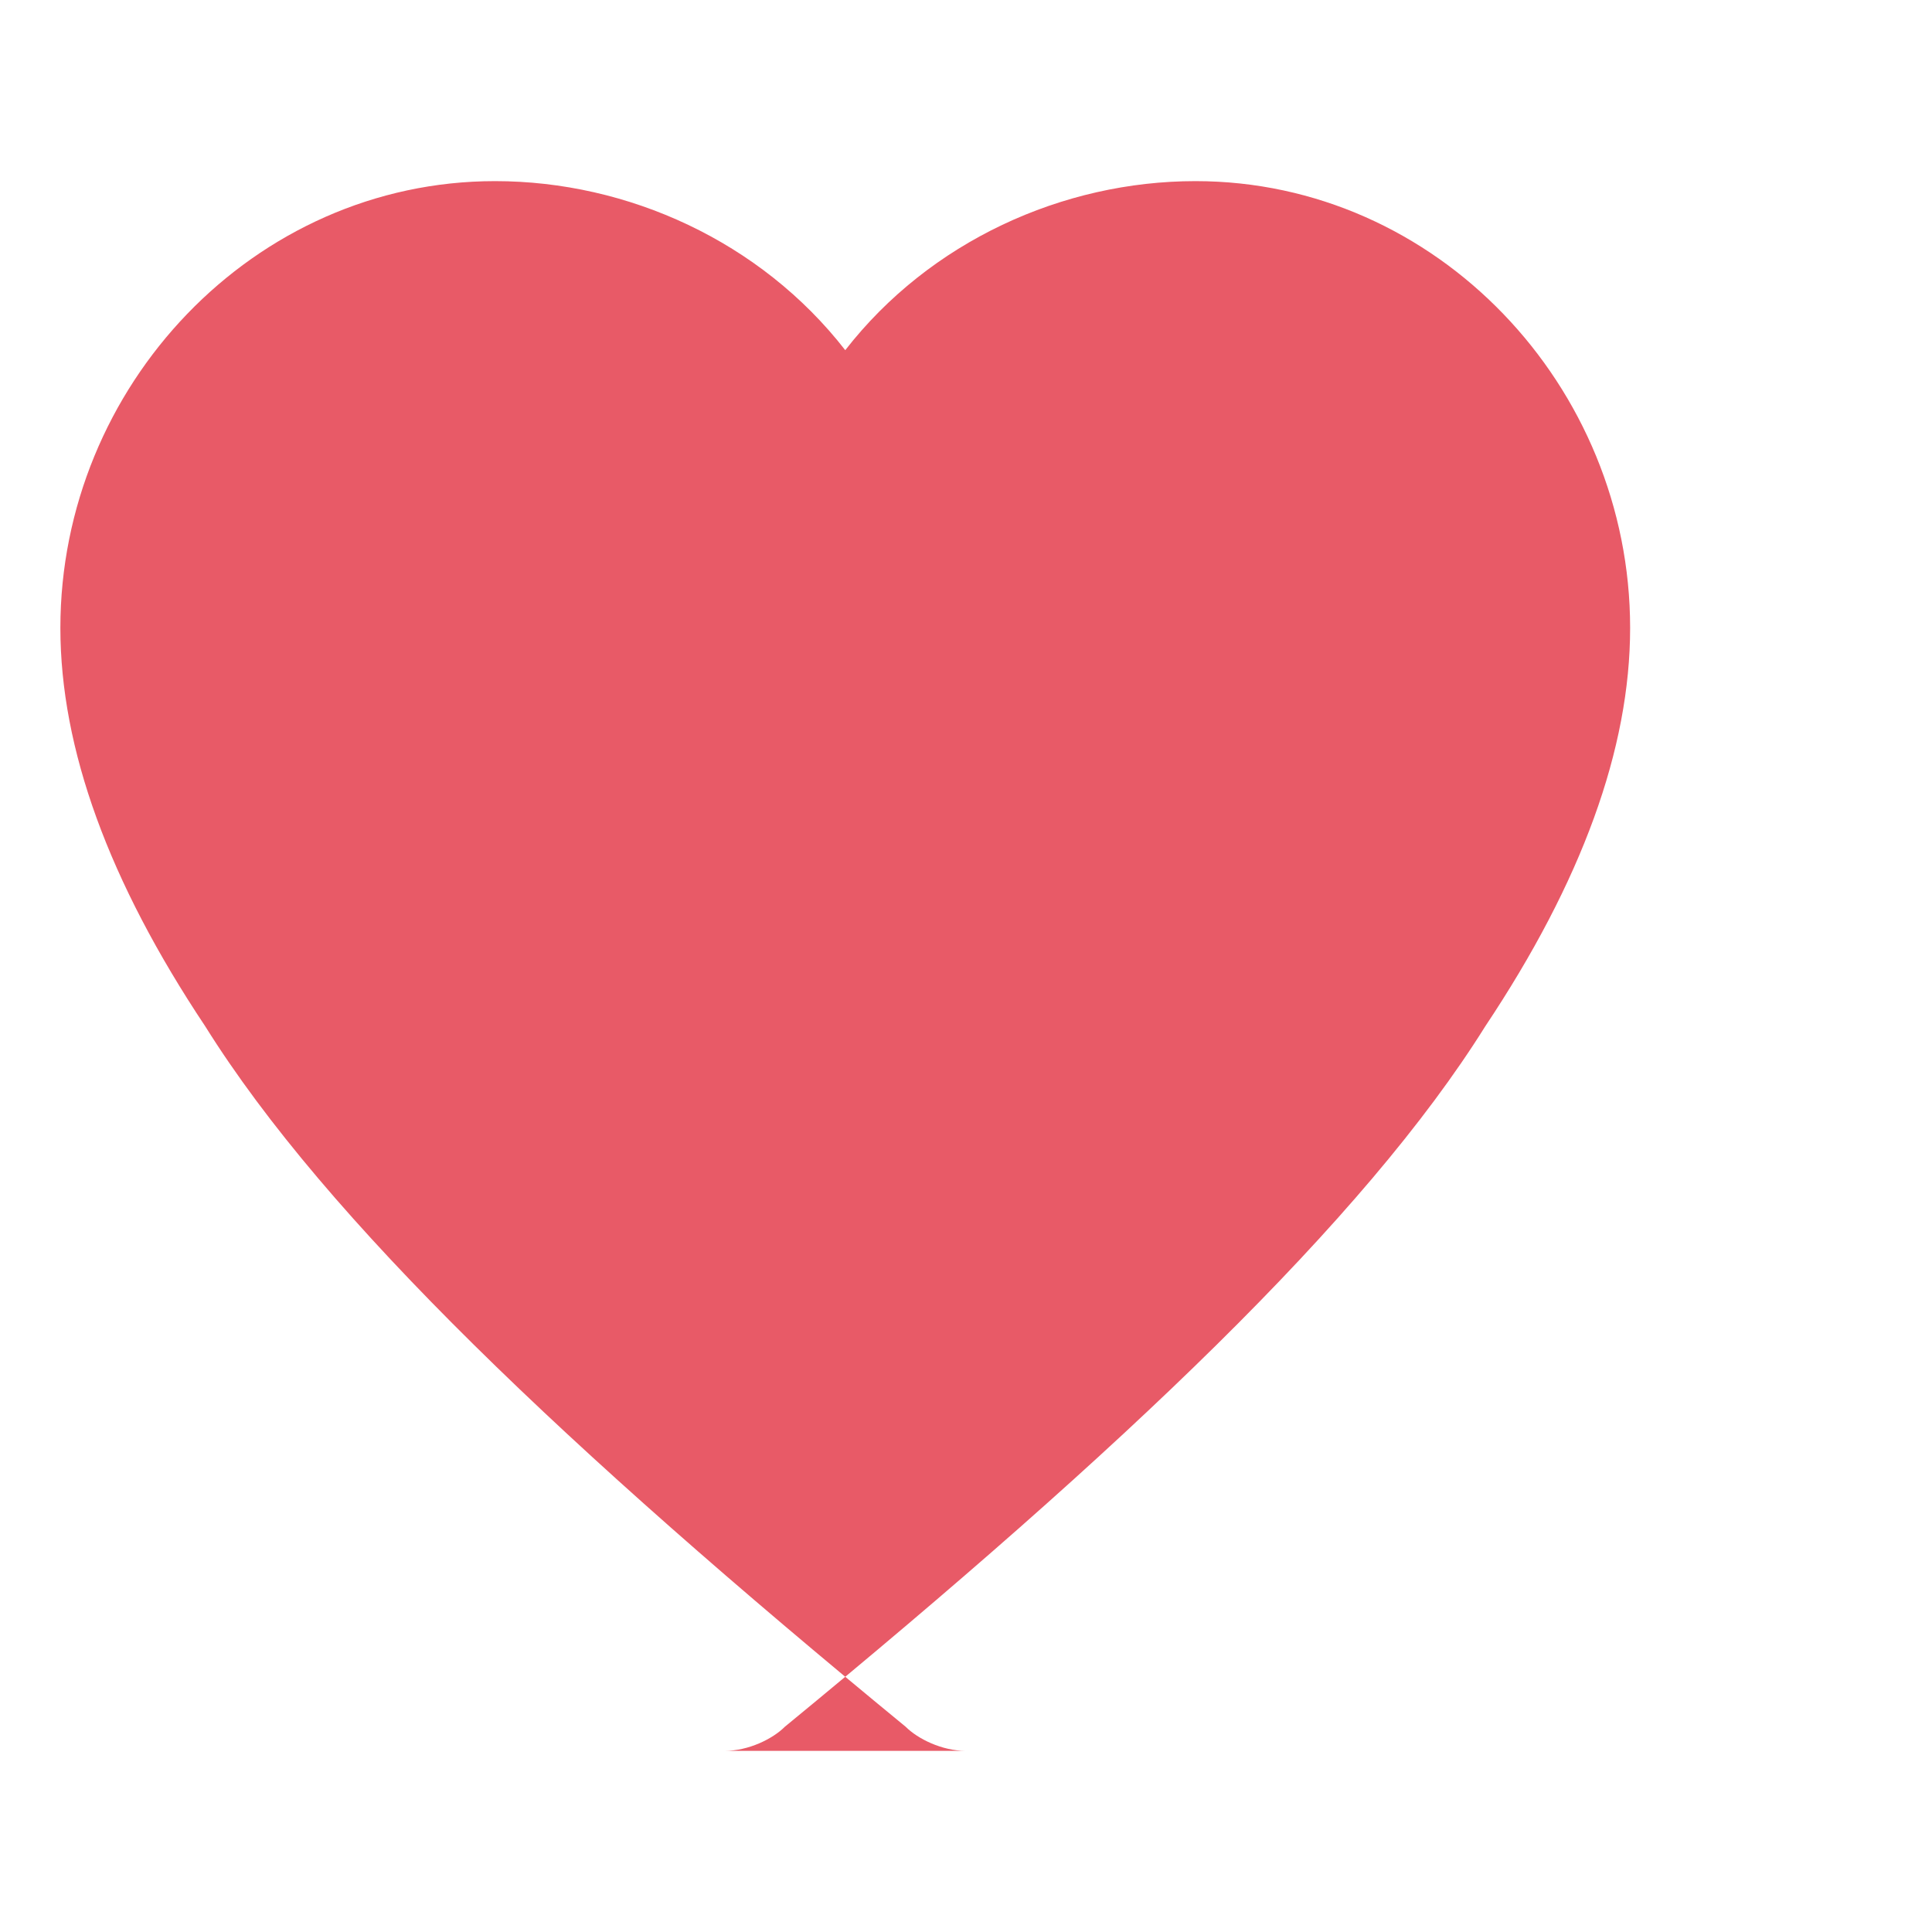
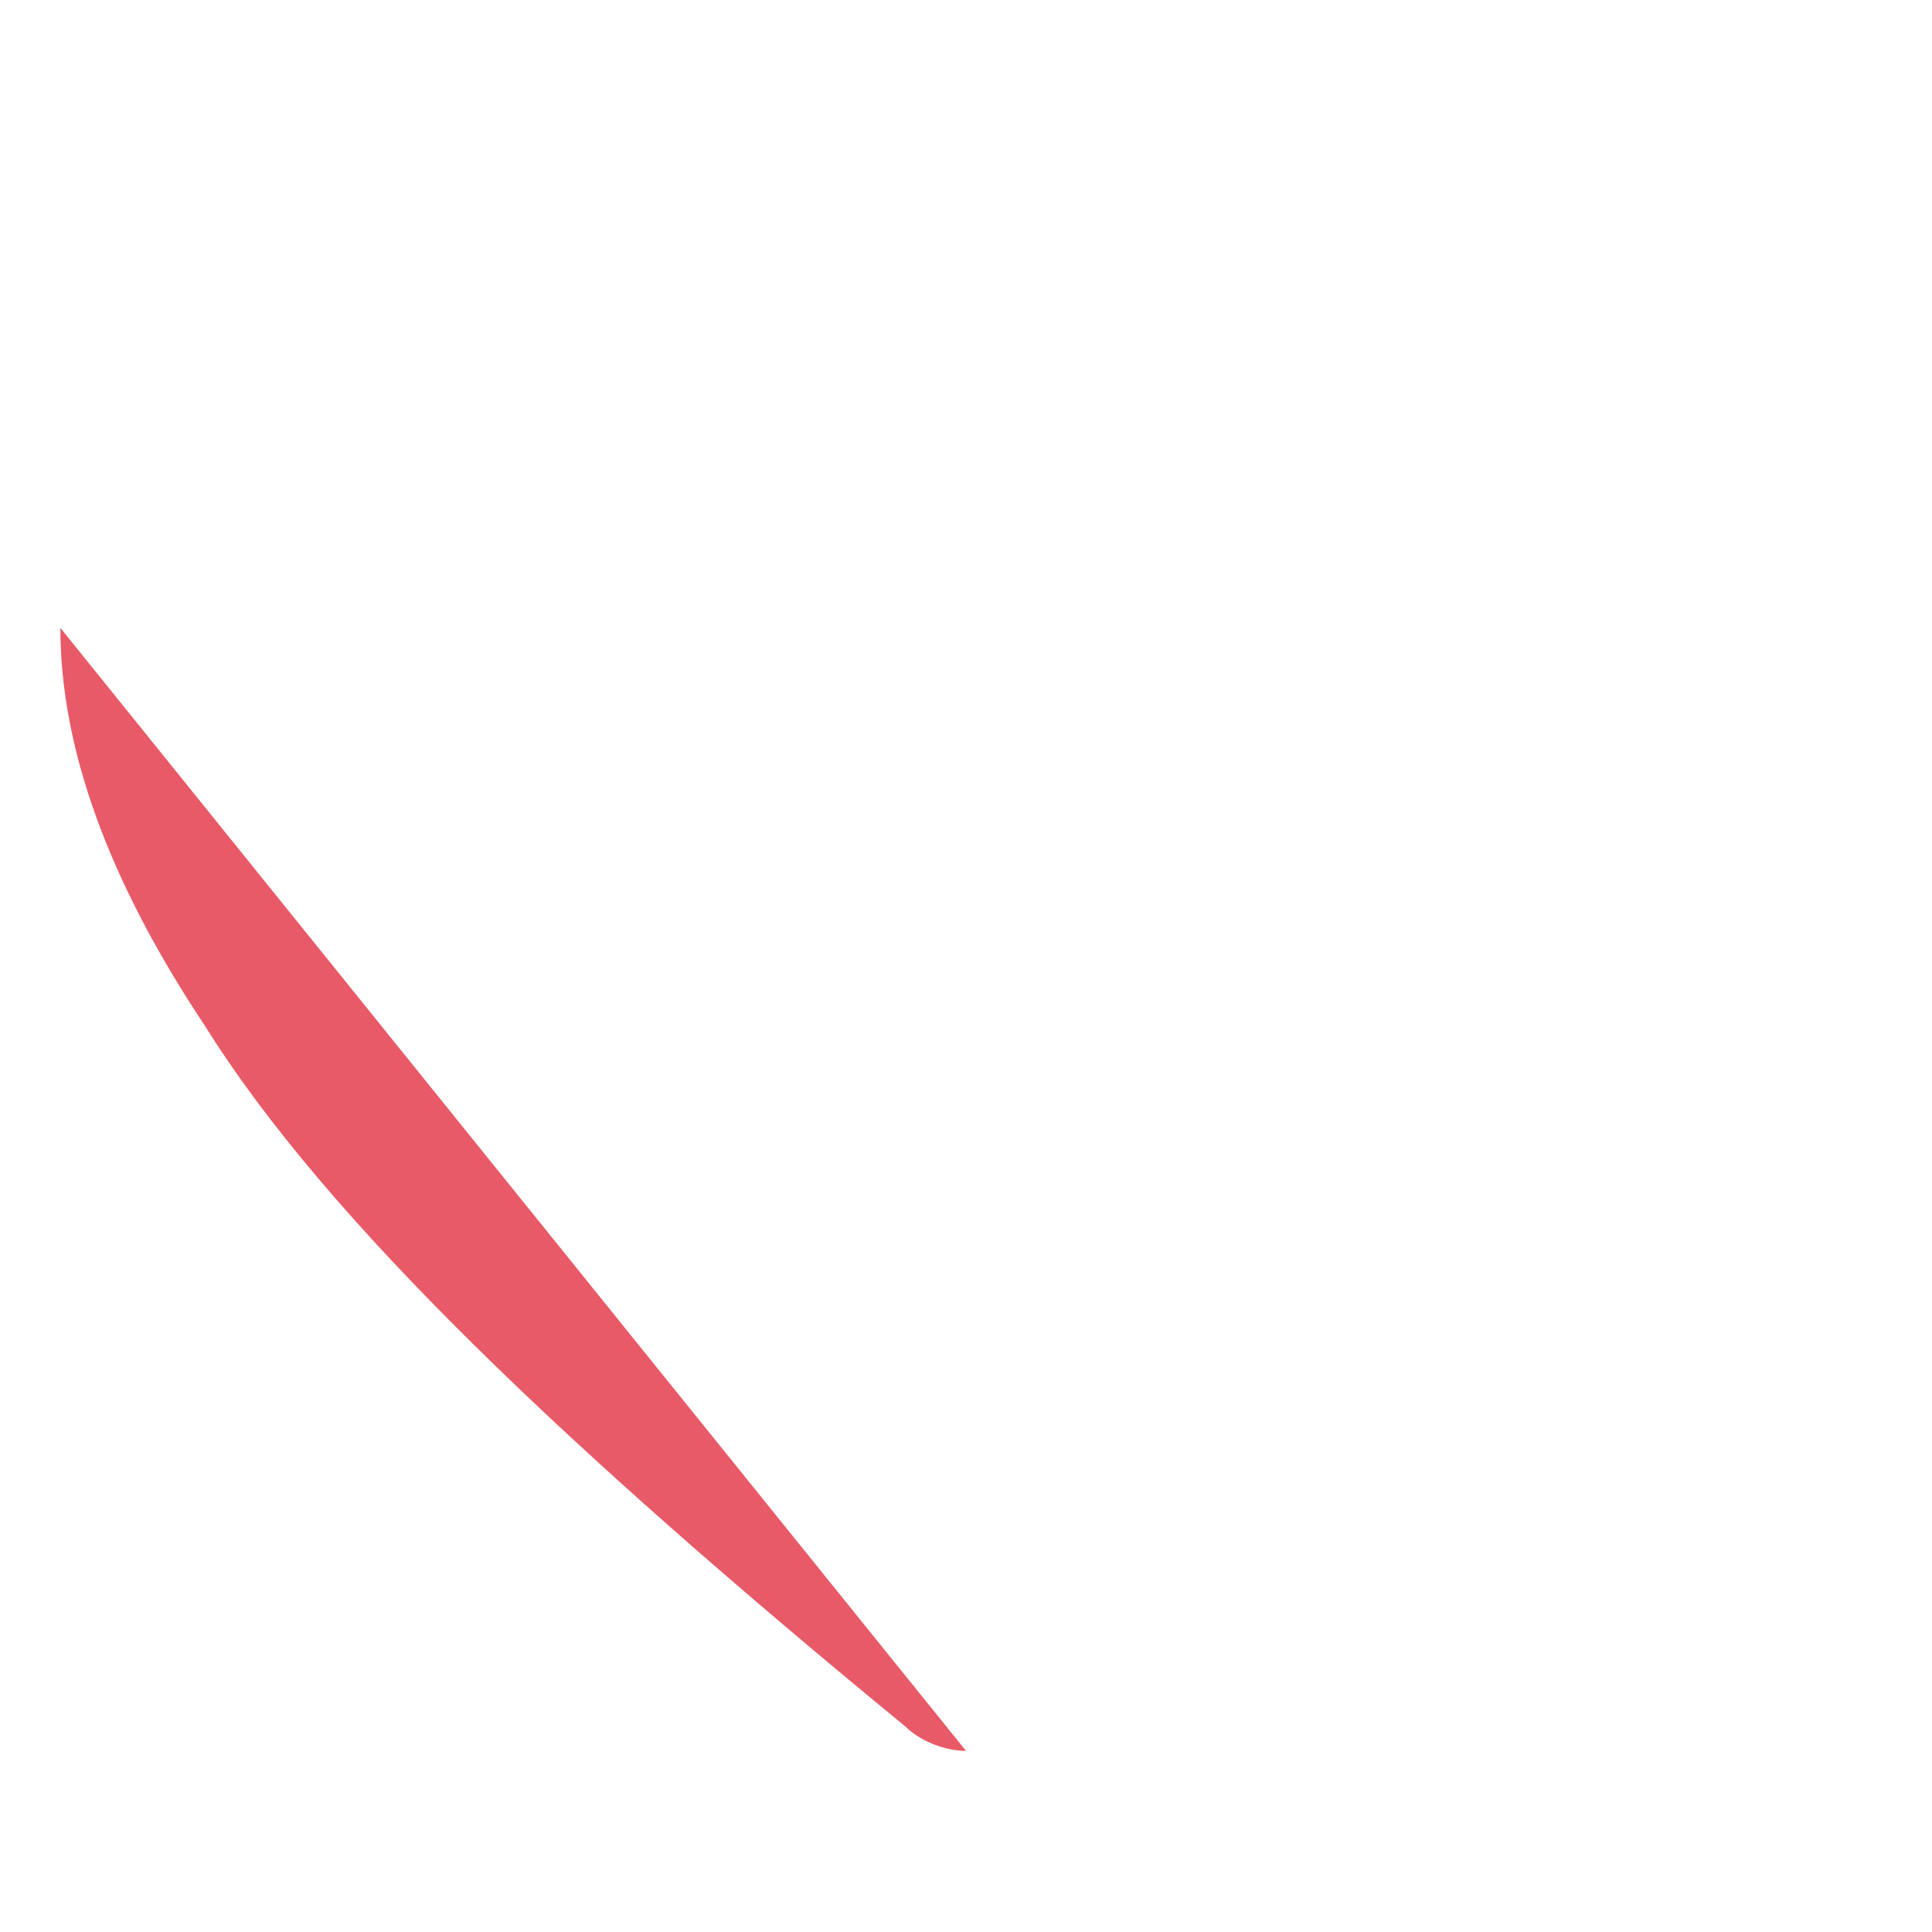
<svg xmlns="http://www.w3.org/2000/svg" viewBox="0 0 16 16" width="16" height="16">
-   <path fill="#E85A67" d="M8 14.5c-.2 0-.4-.1-.5-.2-2.8-2.3-4.8-4.2-5.8-5.8C.9 7.3.5 6.2.5 5.2c0-2 1.6-3.7 3.6-3.7 1.1 0 2.2.5 2.9 1.4.7-.9 1.8-1.4 2.9-1.4 2 0 3.6 1.7 3.6 3.7 0 1-.4 2.1-1.2 3.3-1 1.6-3 3.5-5.8 5.8-.1.1-.3.2-.5.2z" />
+   <path fill="#E85A67" d="M8 14.5c-.2 0-.4-.1-.5-.2-2.8-2.3-4.8-4.2-5.8-5.8C.9 7.3.5 6.2.5 5.2z" />
</svg>